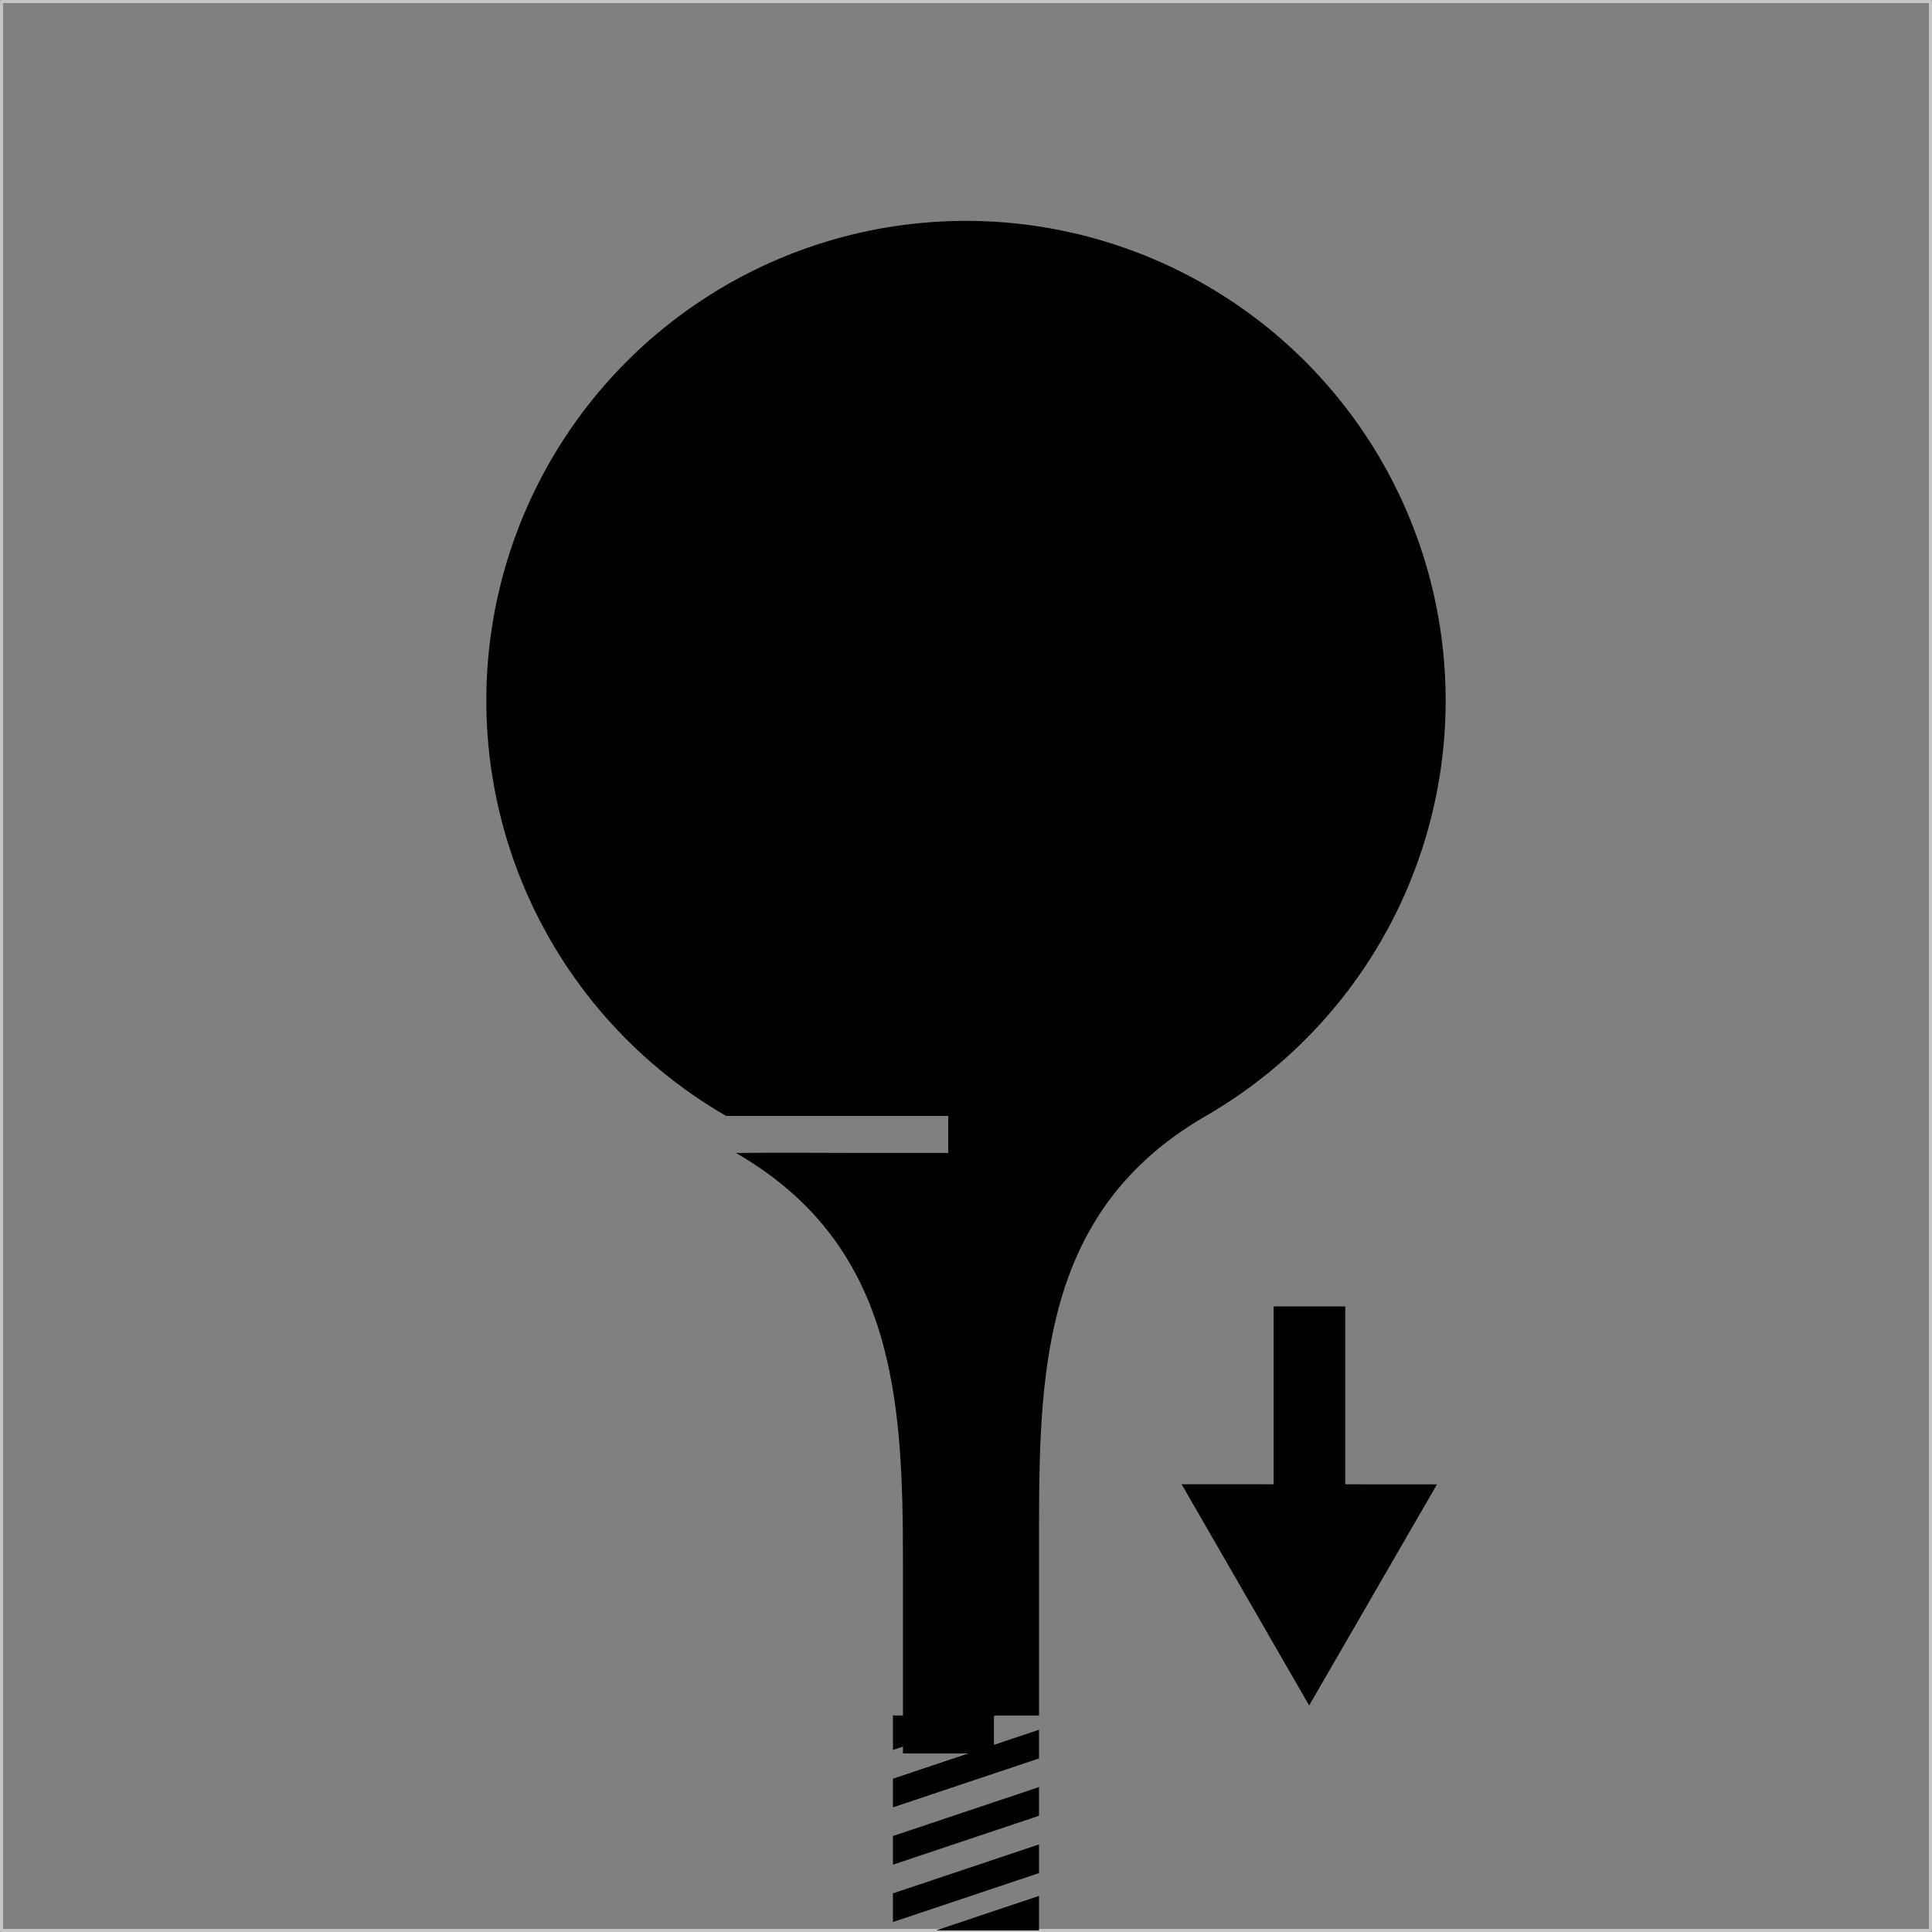
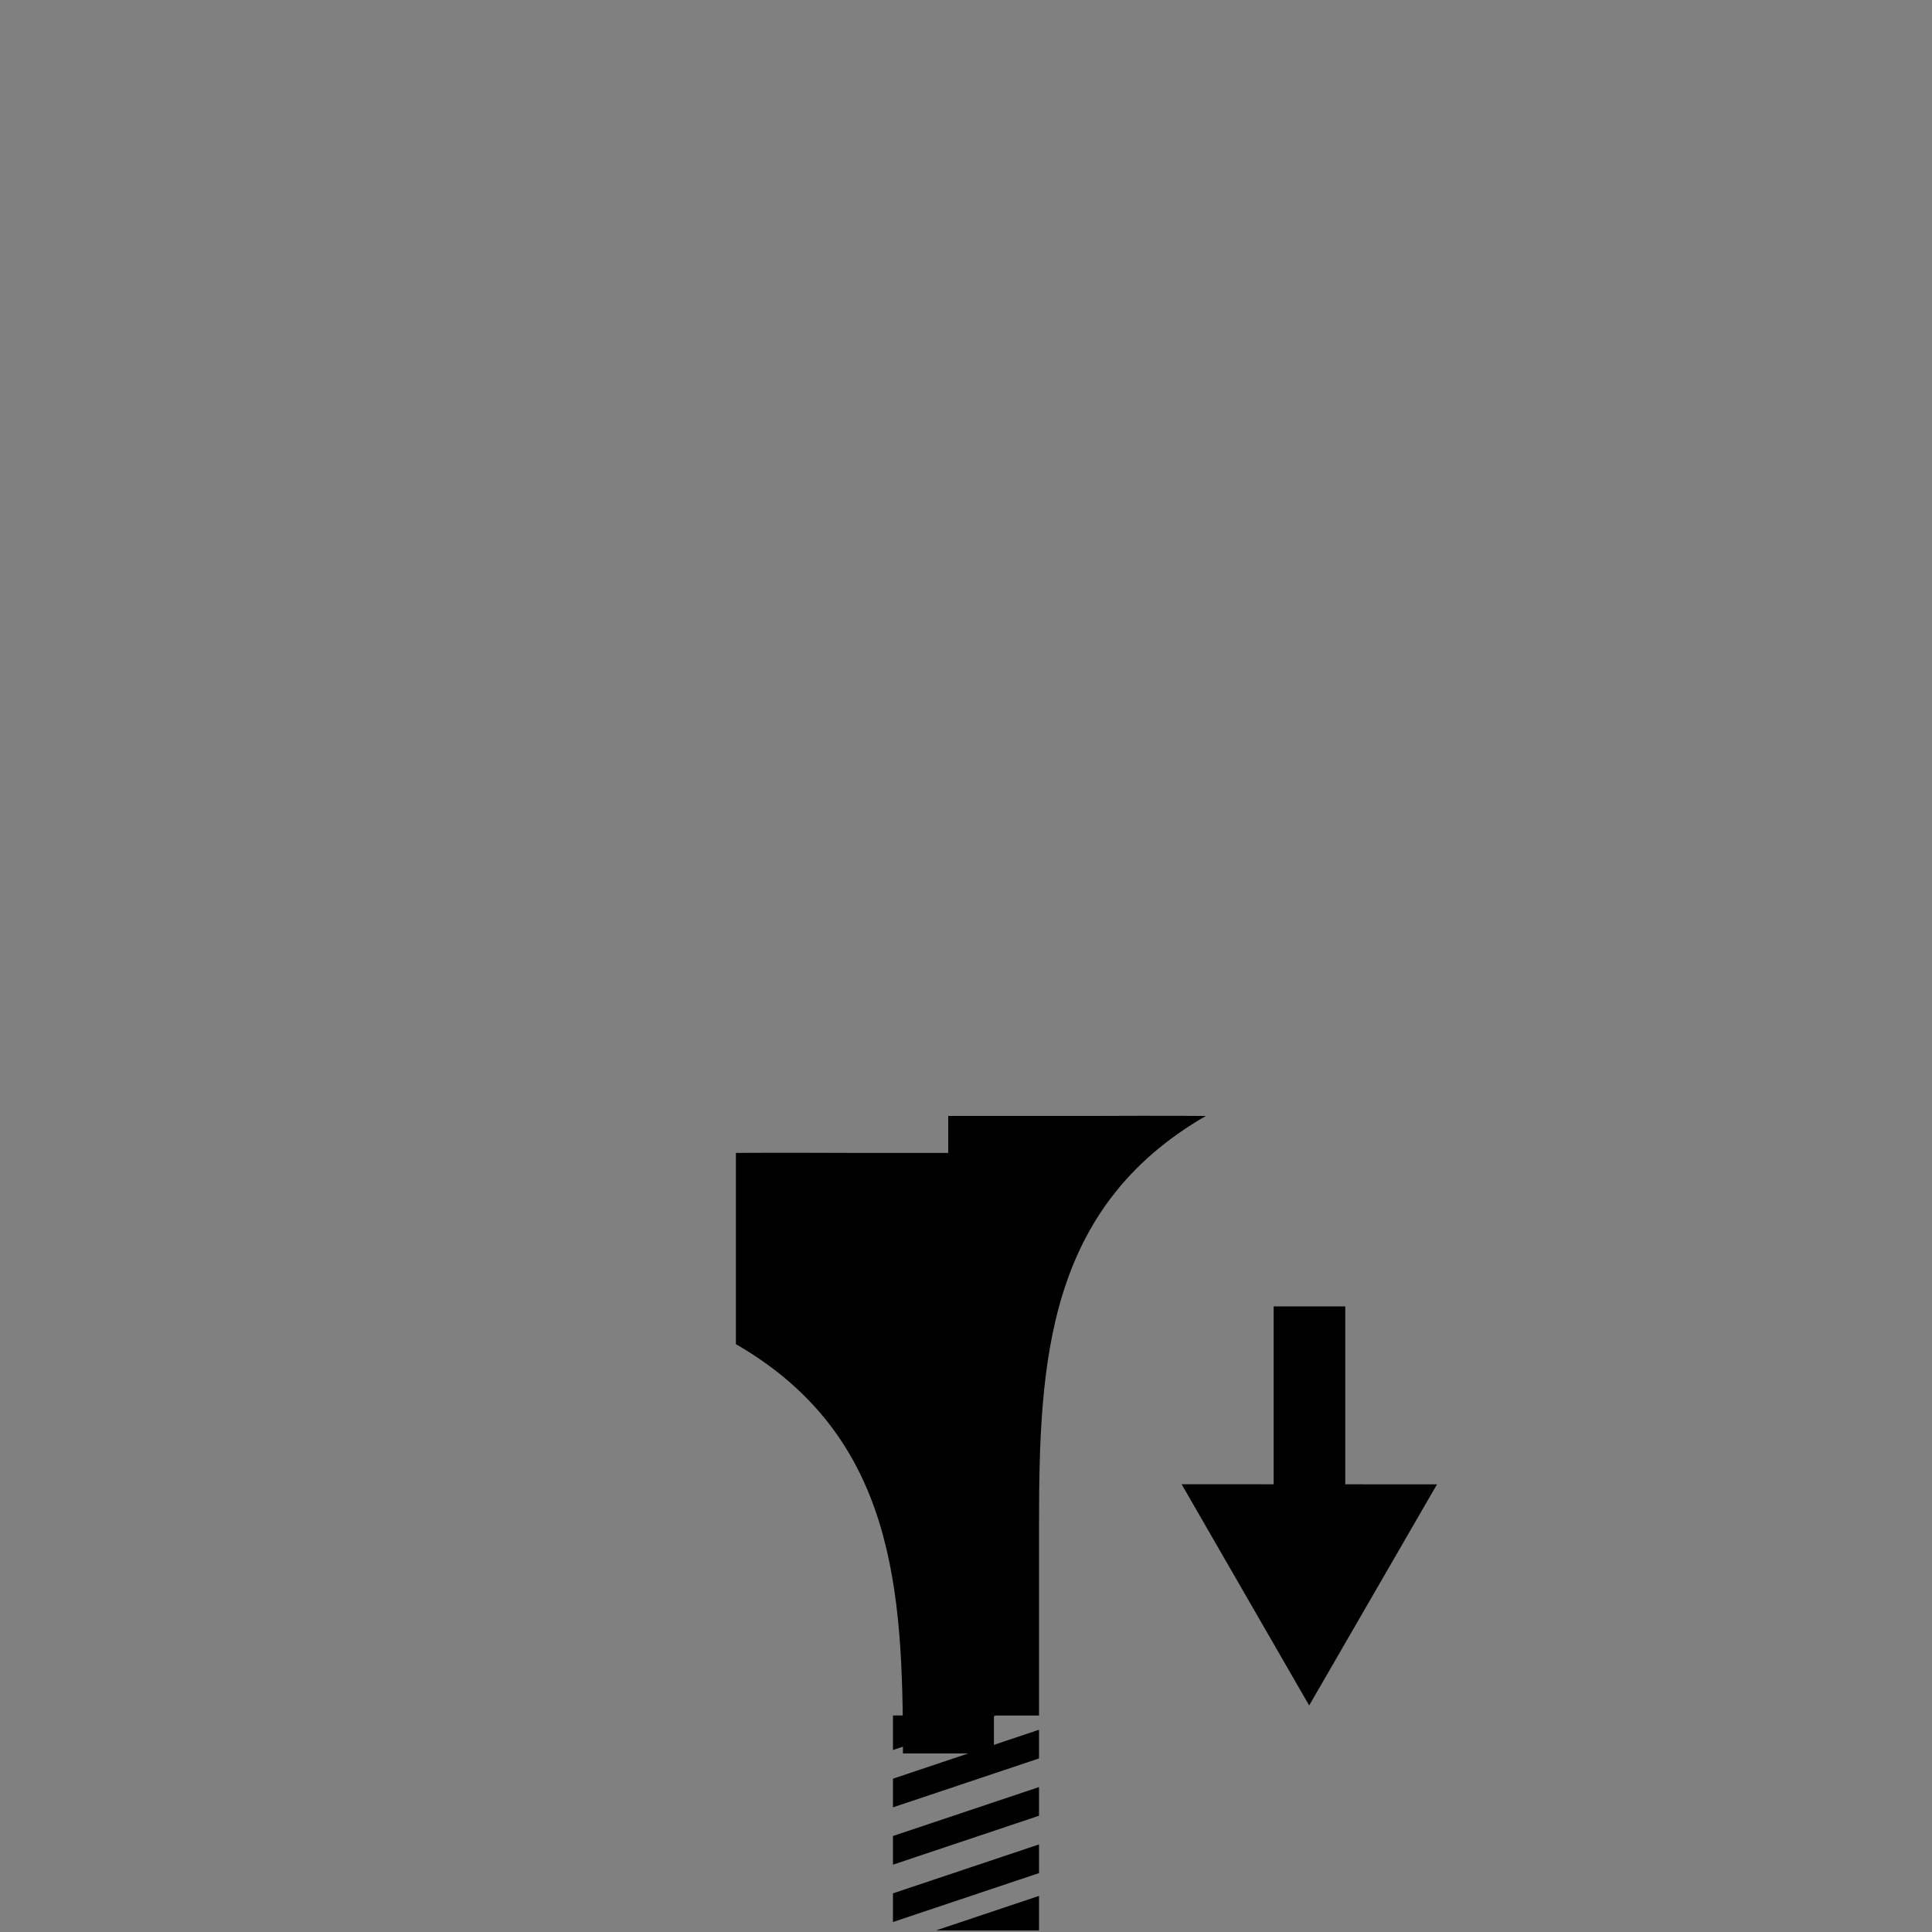
<svg xmlns="http://www.w3.org/2000/svg" xmlns:ns1="http://www.inkscape.org/namespaces/inkscape" xmlns:ns2="http://sodipodi.sourceforge.net/DTD/sodipodi-0.dtd" ns1:export-ydpi="96" ns1:export-xdpi="96" ns1:export-filename="C:\Users\jean-\OneDrive\Bureau\channelY.png" ns2:docname="image_blocks.svg" ns1:version="0.92.4 (5da689c313, 2019-01-14)" id="svg8" viewBox="0 0 79.375 79.375" height="79.375mm" width="79.375mm">
  <rect x="0" y="0" width="79.375" height="79.375" fill="#808080" stroke="none" />
  <defs id="defs2">
    <linearGradient id="linearGradient4281" ns1:swatch="solid">
      <stop style="stop-color:#b3b3b3;stop-opacity:1;" offset="0" id="stop4279" />
    </linearGradient>
  </defs>
  <g transform="translate(634.18,-637.628)" id="layer1" ns1:groupmode="layer" ns1:label="Layer 1">
    <g id="g2852" ns1:export-xdpi="96" ns1:export-ydpi="96" transform="translate(150.535,-87.711)">
-       <rect style="opacity:0.542;fill:#000000;fill-opacity:0;stroke:#ffffff;stroke-width:0.126;stroke-linecap:round;stroke-linejoin:round;stroke-miterlimit:4;stroke-dasharray:none;stroke-opacity:1" id="rect833-3-1-8" width="79.249" height="79.249" x="705.403" y="-804.651" ns1:export-filename="G:\.shortcut-targets-by-id\1uEoDh7V7bu3IqKZ2-RzfCA7mErNb66Fd\Website\Web App\jquery\img2\rect833.png" ns1:export-xdpi="96" ns1:export-ydpi="96" transform="scale(-1)" />
      <g id="g2432-7-7-2-3-9" transform="rotate(180,-827.45,656.454)">
        <path style="fill:#000000;stroke:none;stroke-width:0.268px;stroke-linecap:butt;stroke-linejoin:miter;stroke-opacity:1" d="m -906.872,512.138 v -1.178 l -6,2.01 v 1.178 z" id="path1554-6-04-21-9-9-5-8-7-7" ns2:nodetypes="ccccc" ns1:connector-curvature="0" />
        <path style="fill:#000000;stroke:none;stroke-width:0.111px;stroke-linecap:butt;stroke-linejoin:miter;stroke-opacity:1" d="m -911.107,517.09 h 4.235 v -1.419 z" id="path1521-3-9-35-6-2-9" ns2:nodetypes="cccc" ns1:connector-curvature="0" />
        <path style="fill:#000000;stroke:none;stroke-width:0.111px;stroke-linecap:butt;stroke-linejoin:miter;stroke-opacity:1" d="m -908.637,508.258 h -4.235 v 1.419 z" id="path1521-83-0-3-3-5-0-2" ns2:nodetypes="cccc" ns1:connector-curvature="0" />
        <path style="fill:#000000;stroke:none;stroke-width:0.268px;stroke-linecap:butt;stroke-linejoin:miter;stroke-opacity:1" d="m -906.872,514.493 v -1.178 l -6,2.01 v 1.178 z" id="path1554-6-04-2-3-9-4-2-5" ns2:nodetypes="ccccc" ns1:connector-curvature="0" />
        <path style="fill:#000000;stroke:none;stroke-width:0.268px;stroke-linecap:butt;stroke-linejoin:miter;stroke-opacity:1" d="m -906.872,509.782 v -1.178 l -6,2.01 v 1.178 z" id="path1554-6-04-21-8-2-5-1-3-6-8" ns2:nodetypes="ccccc" ns1:connector-curvature="0" />
      </g>
-       <path style="fill:#000000;fill-opacity:1;stroke:none;stroke-width:0.201;stroke-linecap:square;stroke-linejoin:round;stroke-miterlimit:4;stroke-dasharray:none;paint-order:markers fill stroke" id="path2720" ns2:type="arc" ns2:cx="-745.02777" ns2:cy="754.12048" ns2:rx="19.706673" ns2:ry="19.706673" ns2:start="2.0943951" ns2:end="1.0471976" ns2:arc-type="arc" d="m -754.881,771.187 a 19.707,19.707 0 0 1 -9.182,-22.167 19.707,19.707 0 0 1 19.035,-14.606 19.707,19.707 0 0 1 19.035,14.606 19.707,19.707 0 0 1 -9.182,22.167" ns2:open="true" />
-       <path style="fill:#000000;fill-opacity:1;stroke:none;stroke-width:0.119;stroke-linecap:square;stroke-linejoin:round;stroke-miterlimit:4;stroke-dasharray:none;paint-order:markers fill stroke" d="m 960.558,3644.264 c 0,0 5.267,-0.055 18.957,0 h 21.045 v 46.318 46.781 h -9.139 -4.963 v -29.647 c 0,-25.27 -1.201,-49.193 -25.9,-63.453 z" id="path2748" transform="matrix(0.265,0,0,0.265,-1009.029,-193.024)" ns2:nodetypes="cscccccsc" ns1:connector-curvature="0" />
+       <path style="fill:#000000;fill-opacity:1;stroke:none;stroke-width:0.119;stroke-linecap:square;stroke-linejoin:round;stroke-miterlimit:4;stroke-dasharray:none;paint-order:markers fill stroke" d="m 960.558,3644.264 c 0,0 5.267,-0.055 18.957,0 h 21.045 v 46.318 46.781 h -9.139 -4.963 c 0,-25.27 -1.201,-49.193 -25.9,-63.453 z" id="path2748" transform="matrix(0.265,0,0,0.265,-1009.029,-193.024)" ns2:nodetypes="cscccccsc" ns1:connector-curvature="0" />
      <path style="fill:#000000;fill-opacity:1;stroke:none;stroke-width:0.032;stroke-linecap:square;stroke-linejoin:round;stroke-miterlimit:4;stroke-dasharray:none;paint-order:markers fill stroke" d="m -735.174,771.187 c 0,0 -1.393,-0.015 -5.016,0 h -5.568 v 12.255 12.378 h 2.418 1.313 v -7.844 c 0,-6.686 0.318,-13.016 6.853,-16.789 z" id="path2748-7" ns2:nodetypes="cscccccsc" ns1:connector-curvature="0" />
      <path transform="matrix(0.154,0.576,-0.576,0.154,-675.52,760.795)" ns1:transform-center-y="1.1802408" ns1:transform-center-x="1.4028752" ns1:randomized="0" ns1:rounded="0" ns1:flatsided="false" ns2:arg2="1.3089969" ns2:arg1="0.26179939" ns2:r2="5.0798788" ns2:r1="10.159758" ns2:cy="102.14288" ns2:cx="22.264421" ns2:sides="3" id="path1059-1-6" style="fill:#000000;fill-opacity:1;stroke:none;stroke-width:6;stroke-linecap:round;stroke-linejoin:round;stroke-miterlimit:4;stroke-dasharray:none;stroke-opacity:1" ns2:type="star" ns1:export-filename="G:\.shortcut-targets-by-id\1uEoDh7V7bu3IqKZ2-RzfCA7mErNb66Fd\Website\Web App\jquery\img2\rect833-5-6.png" ns1:export-xdpi="96" ns1:export-ydpi="96" d="m 32.078,104.772 -8.499,2.277 -8.499,2.277 2.277,-8.499 2.277,-8.499 6.222,6.222 z" />
      <rect y="779.012" x="-732.388" height="8.734" width="2.942" id="rect1061-5-52" style="fill:#000000;fill-opacity:1;stroke:none;stroke-width:6.897;stroke-linecap:round;stroke-linejoin:round;stroke-miterlimit:4;stroke-dasharray:none;stroke-opacity:1" ns1:export-filename="G:\.shortcut-targets-by-id\1uEoDh7V7bu3IqKZ2-RzfCA7mErNb66Fd\Website\Web App\jquery\img2\rect833-5-6.png" ns1:export-xdpi="96" ns1:export-ydpi="96" />
    </g>
  </g>
</svg>